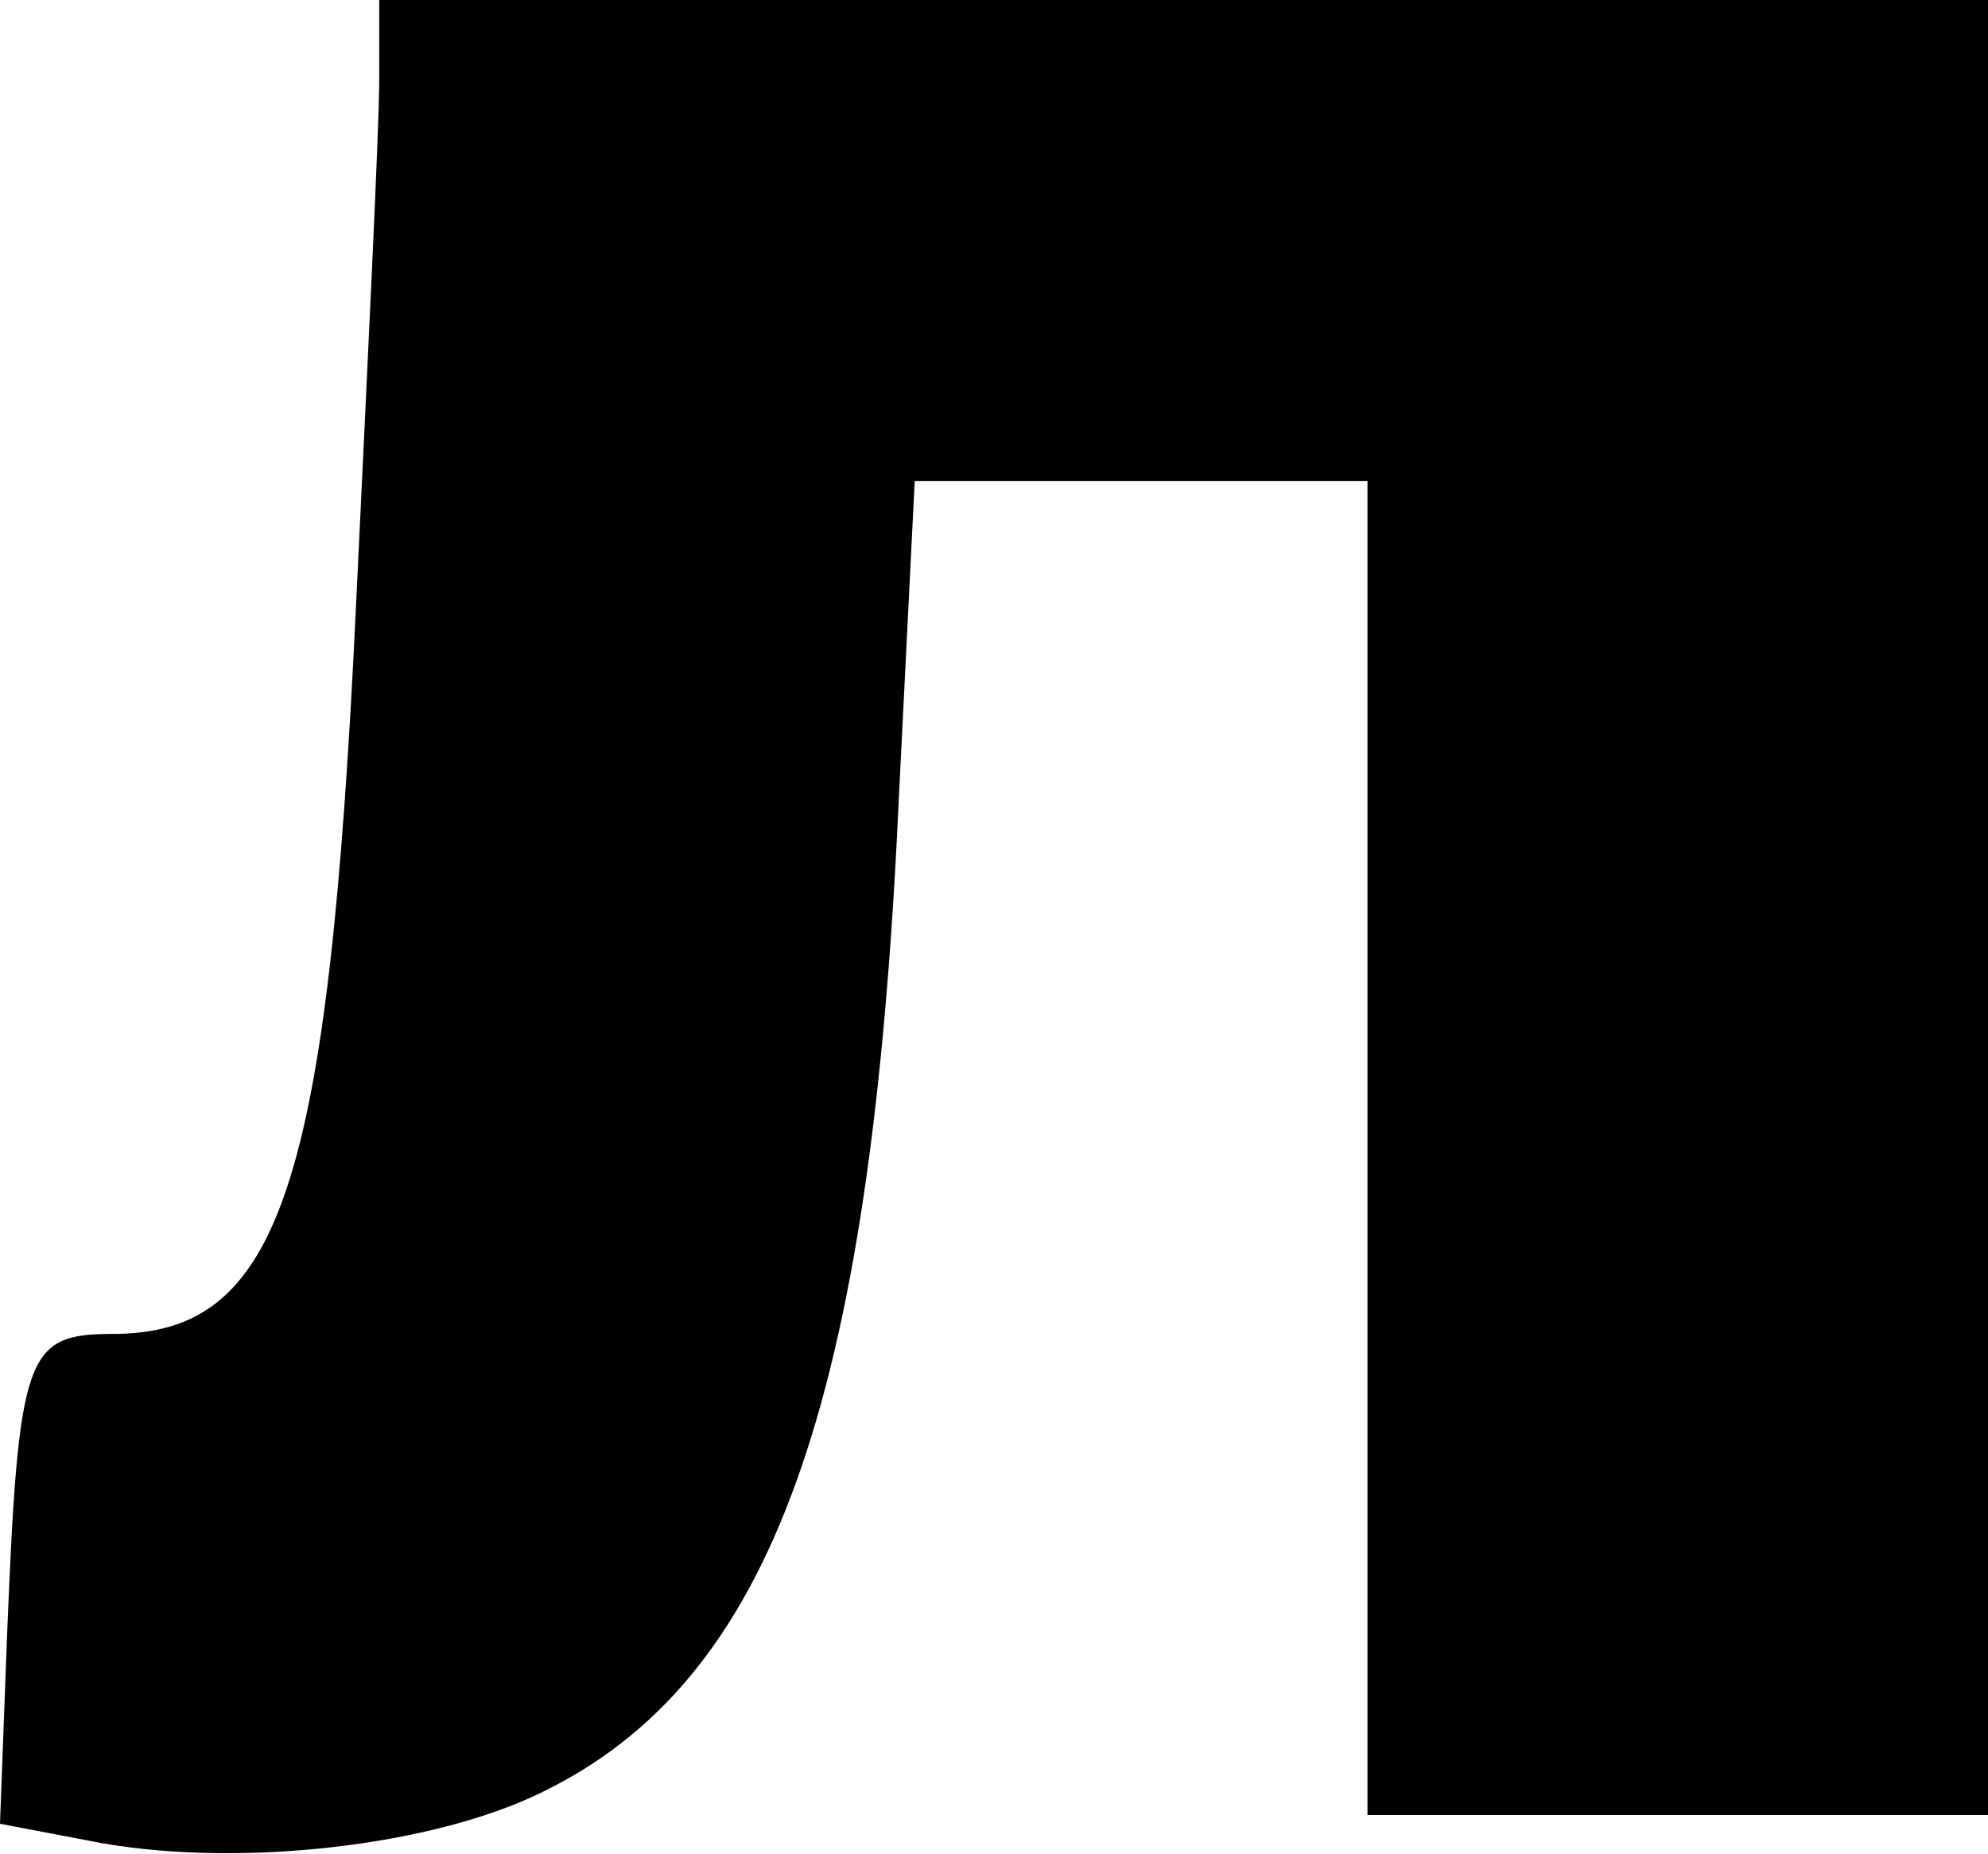
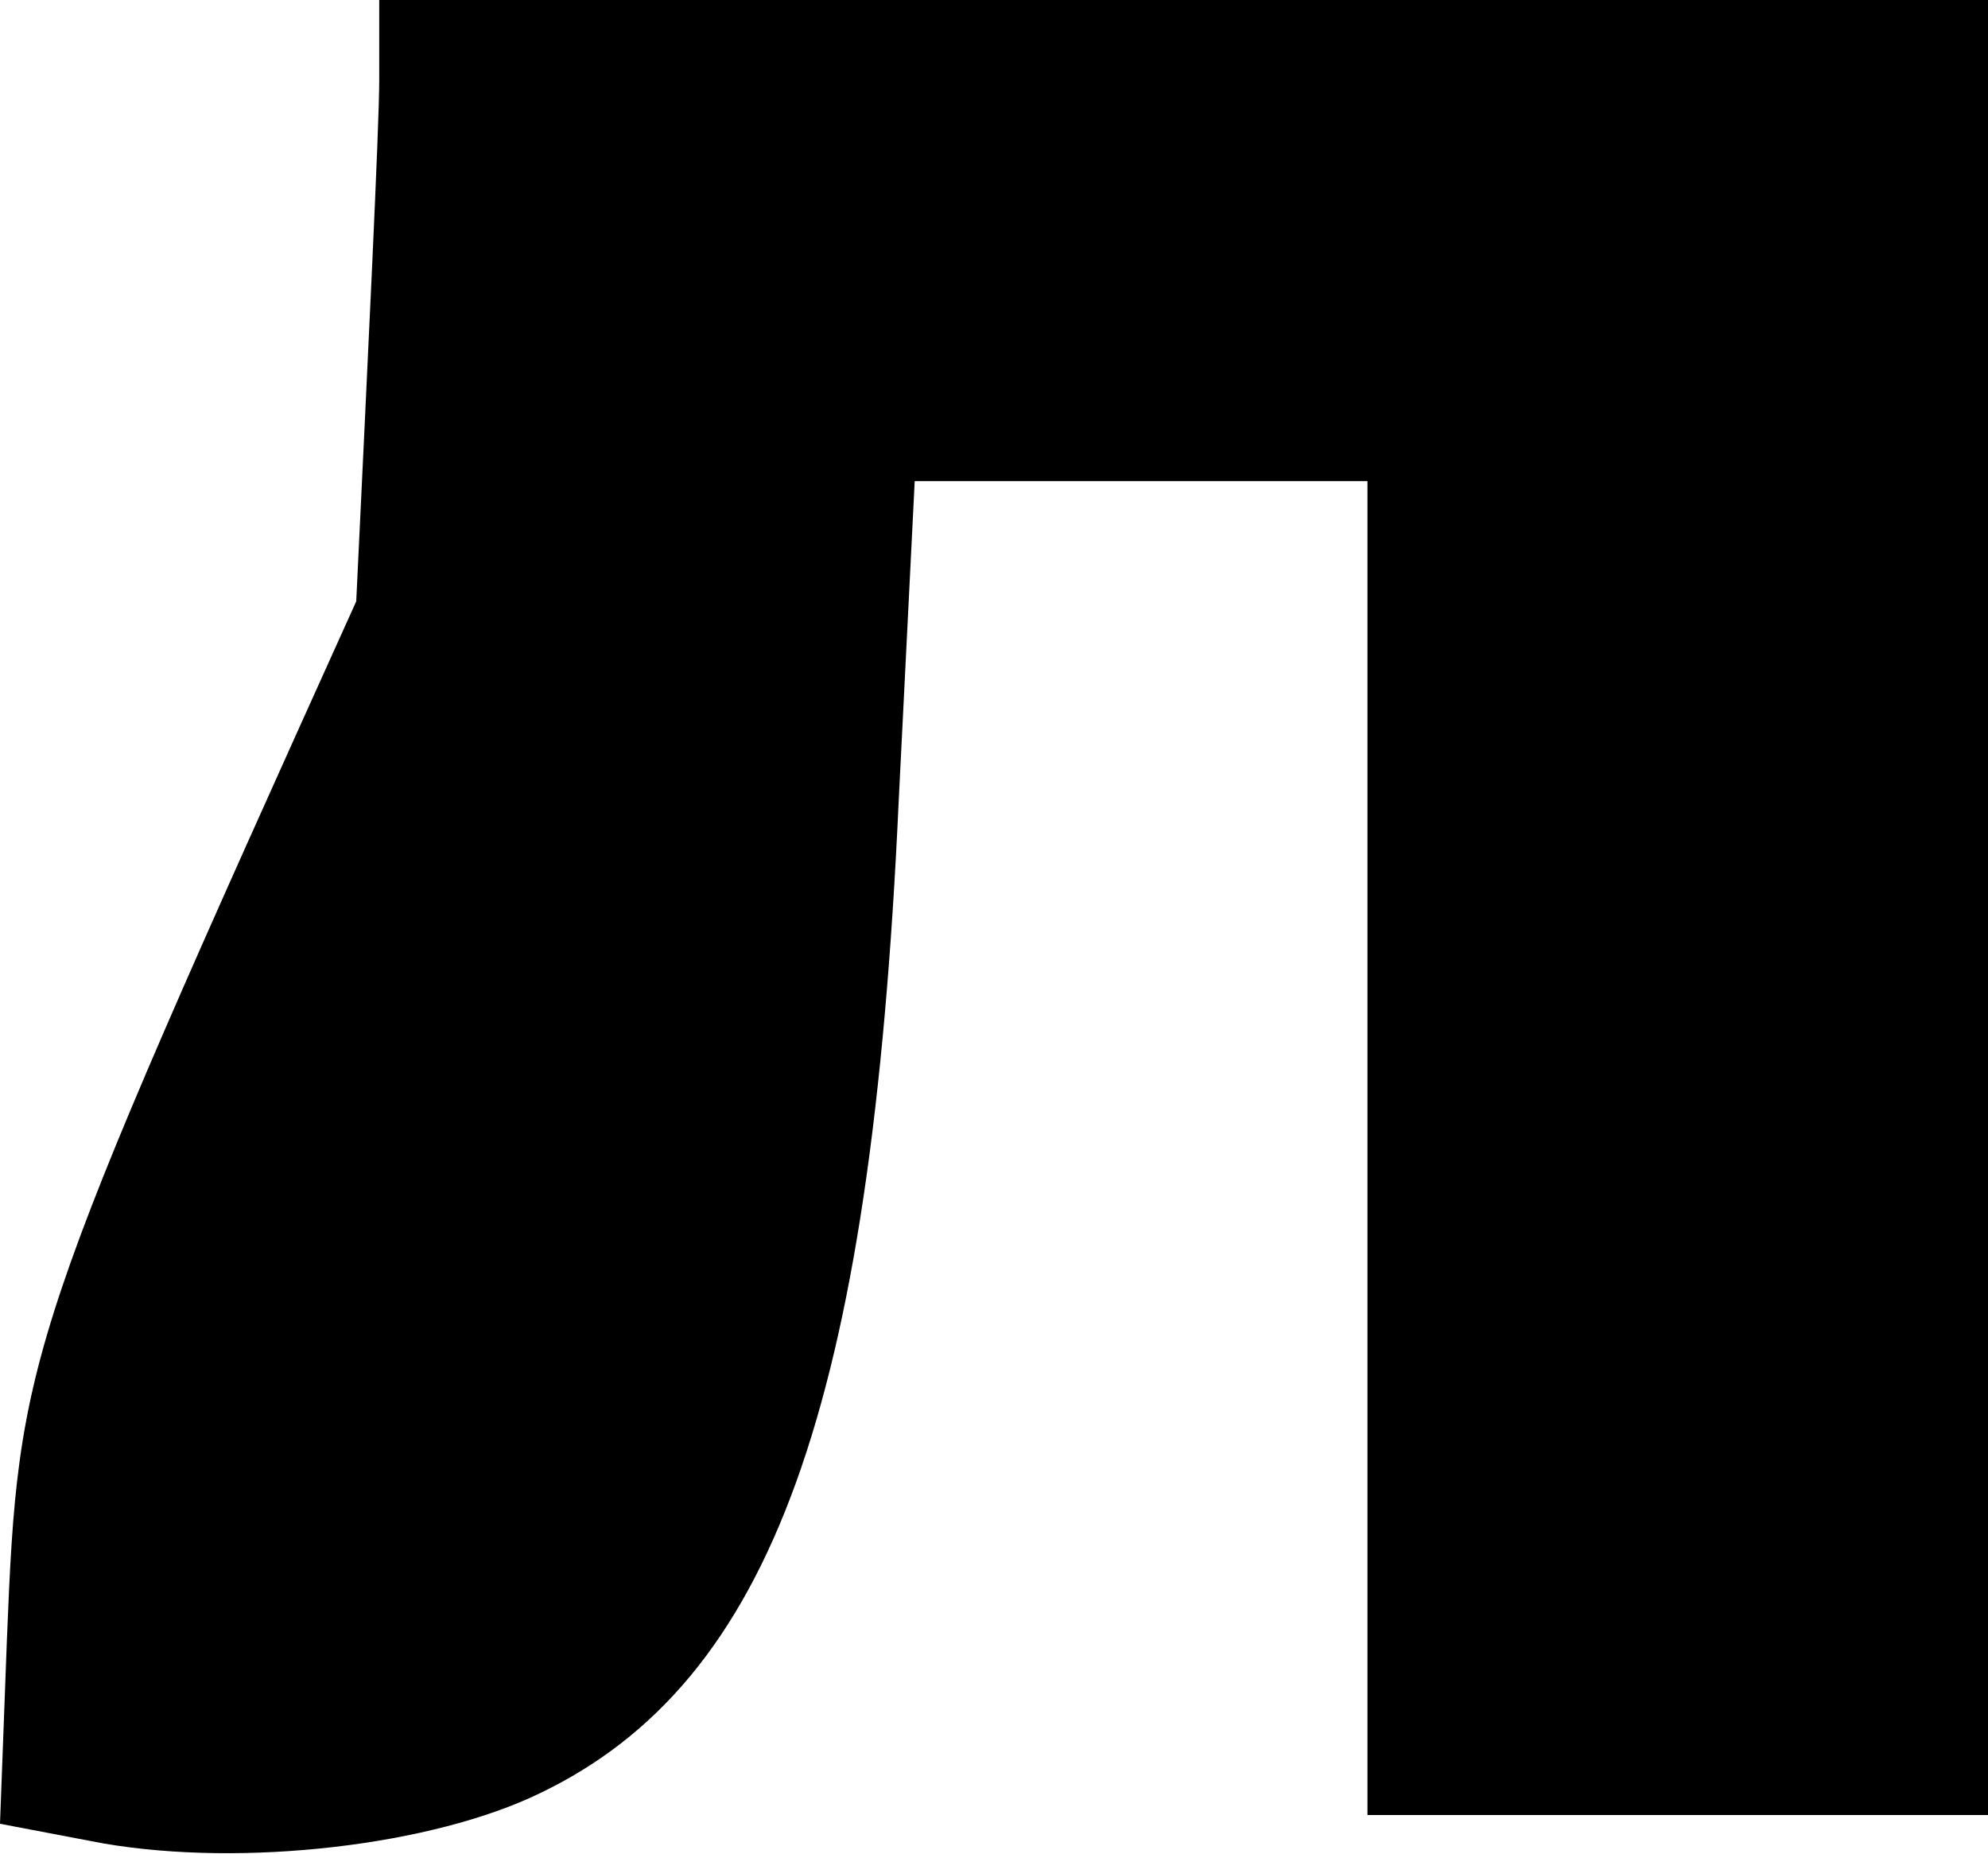
<svg xmlns="http://www.w3.org/2000/svg" width="163" height="152" viewBox="0 0 163 152" fill="none">
-   <path d="M31.093 6.633C31.093 10.397 30.15 29.578 29.208 49.296C26.947 97.338 22.99 109.348 9.234 109.348C2.073 109.348 1.508 110.962 0.565 134.445L0 149.503L8.48 151.116C19.975 153.088 35.427 151.295 44.283 146.993C63.316 137.851 71.418 115.264 73.68 65.788L74.999 39.437H93.654H112.121V94.111V148.786H137.561H163V74.393V-1.52787e-05H97.046H31.093V6.633Z" fill="black" />
+   <path d="M31.093 6.633C31.093 10.397 30.15 29.578 29.208 49.296C2.073 109.348 1.508 110.962 0.565 134.445L0 149.503L8.48 151.116C19.975 153.088 35.427 151.295 44.283 146.993C63.316 137.851 71.418 115.264 73.68 65.788L74.999 39.437H93.654H112.121V94.111V148.786H137.561H163V74.393V-1.52787e-05H97.046H31.093V6.633Z" fill="black" />
</svg>